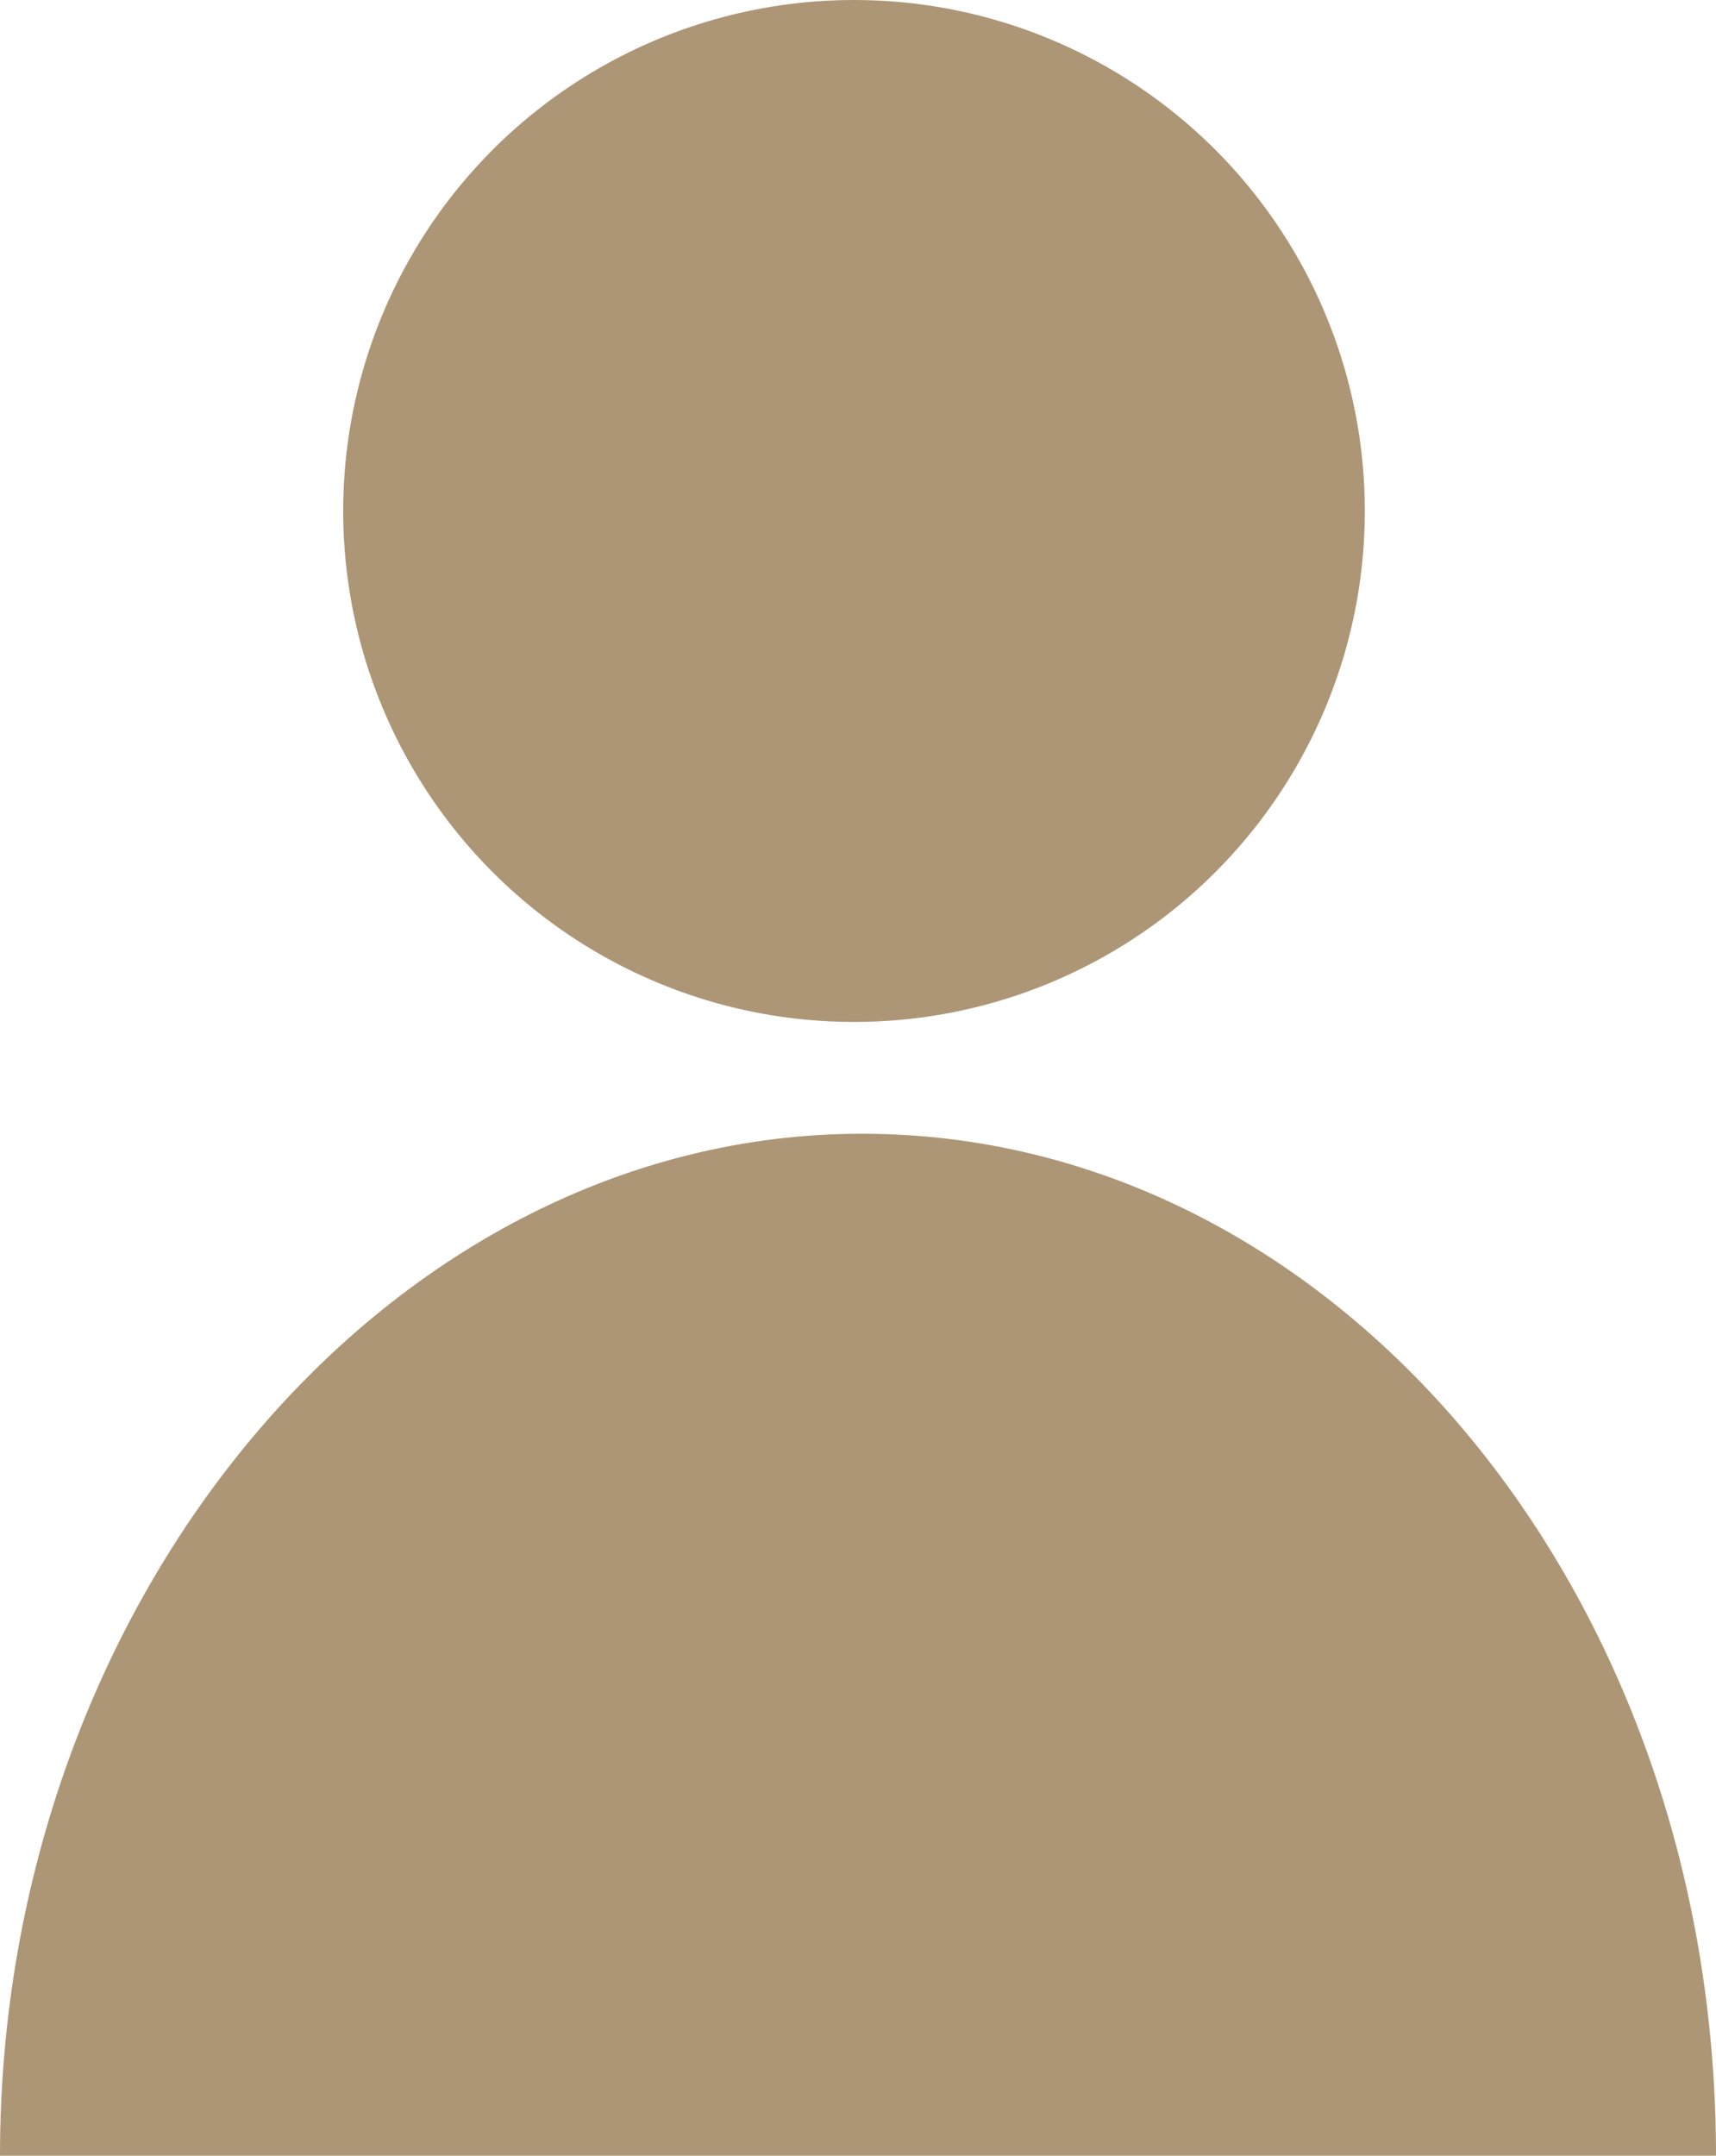
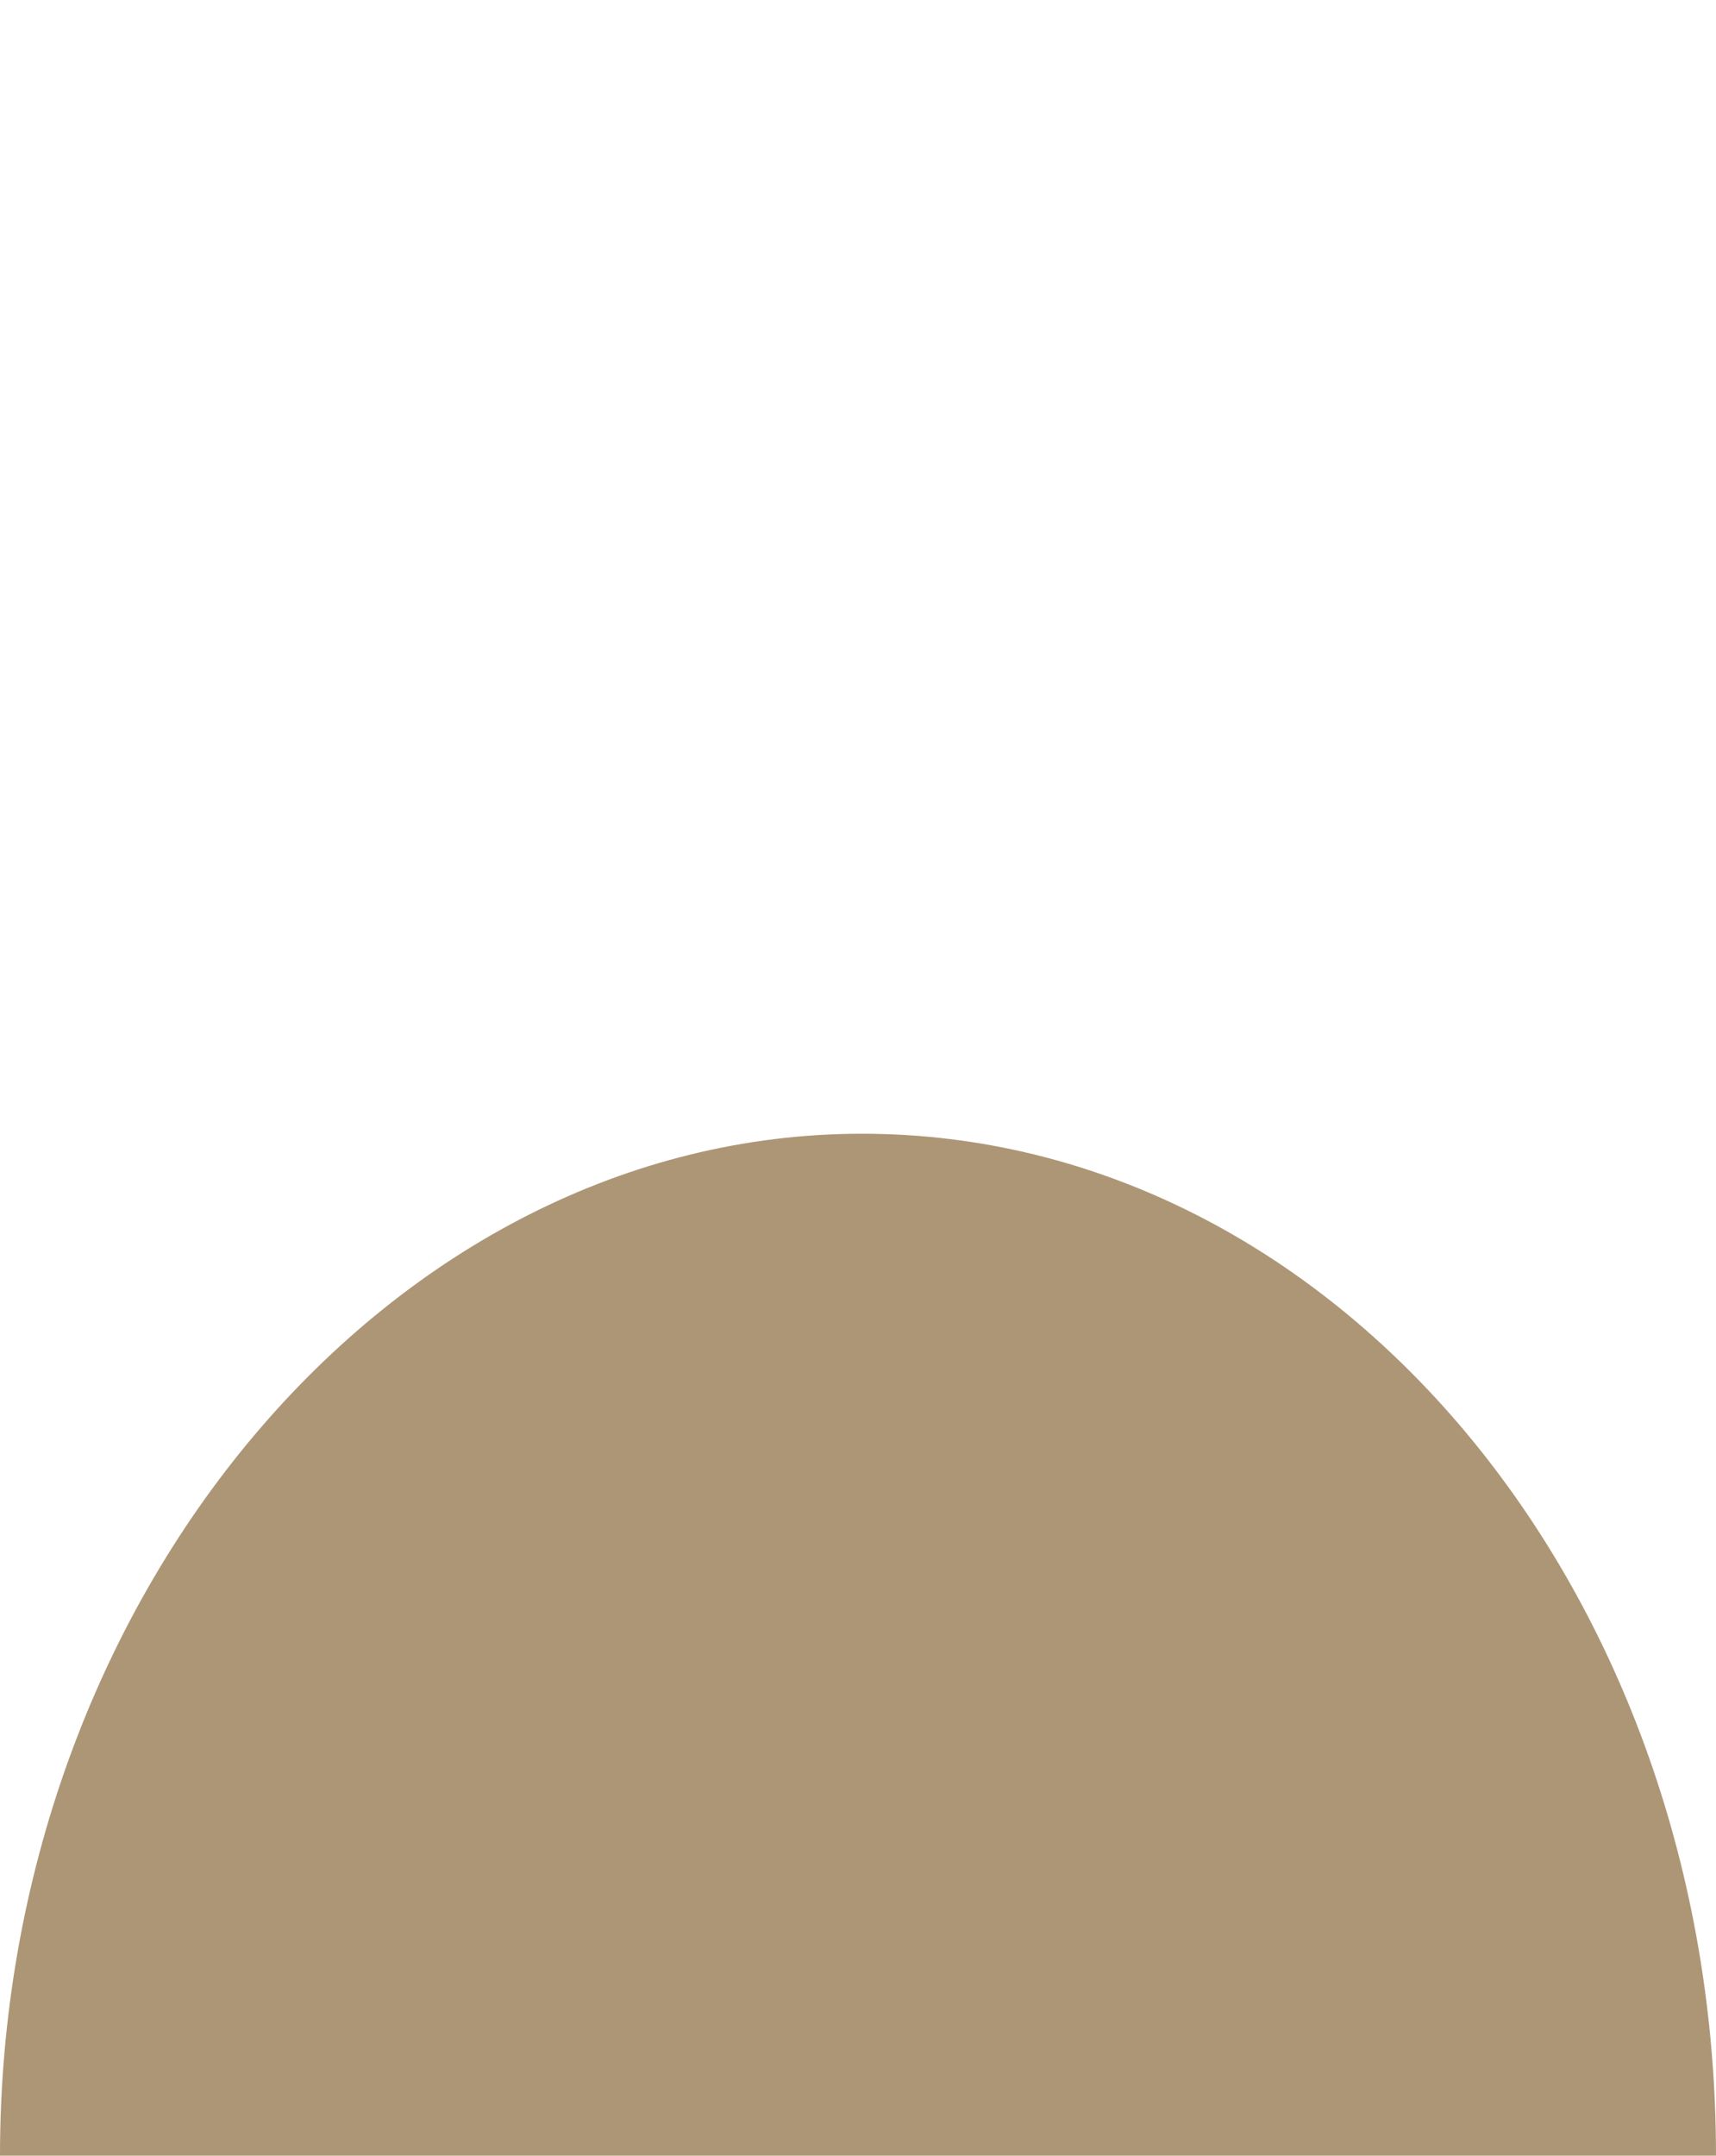
<svg xmlns="http://www.w3.org/2000/svg" version="1.1" id="レイヤー_1" x="0px" y="0px" viewBox="0 0 21.5 27" enable-background="new 0 0 21.5 27" xml:space="preserve">
  <g>
    <g id="XMLID_1_">
-       <circle id="XMLID_3_" fill="#AD9676" cx="10.7" cy="6.4" r="6.4" />
      <path id="XMLID_2_" fill="#AD9676" d="M21.5,27c0-7.1-4.8-12.8-10.7-12.8S0,20,0,27" />
    </g>
  </g>
</svg>